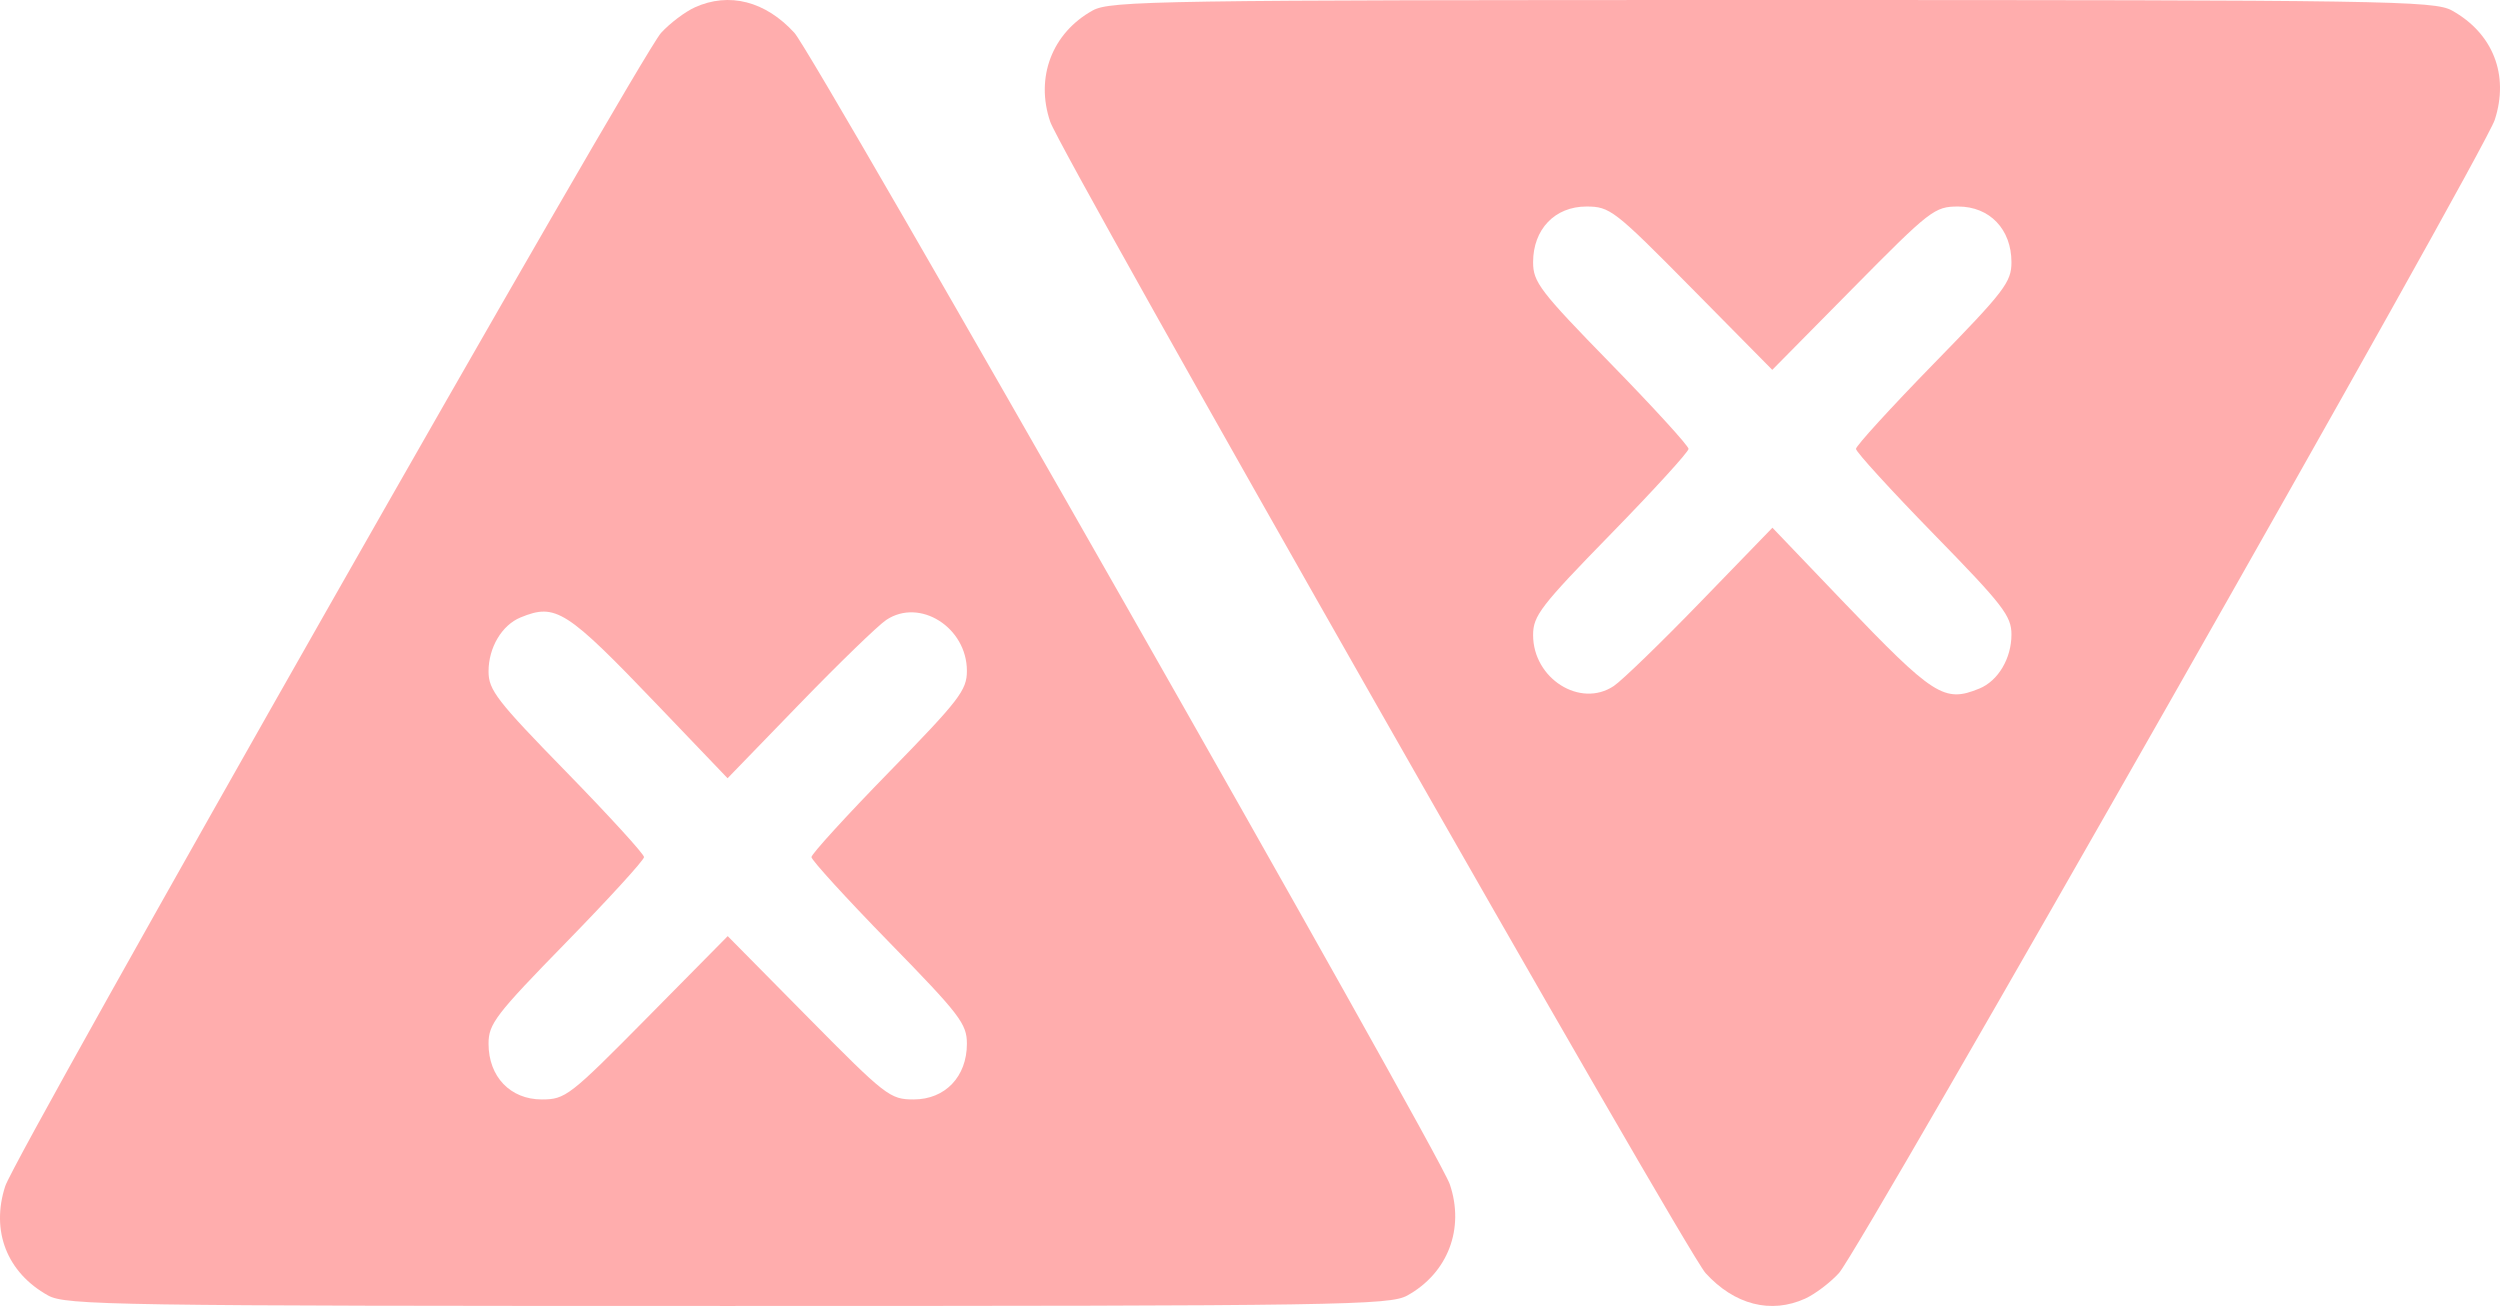
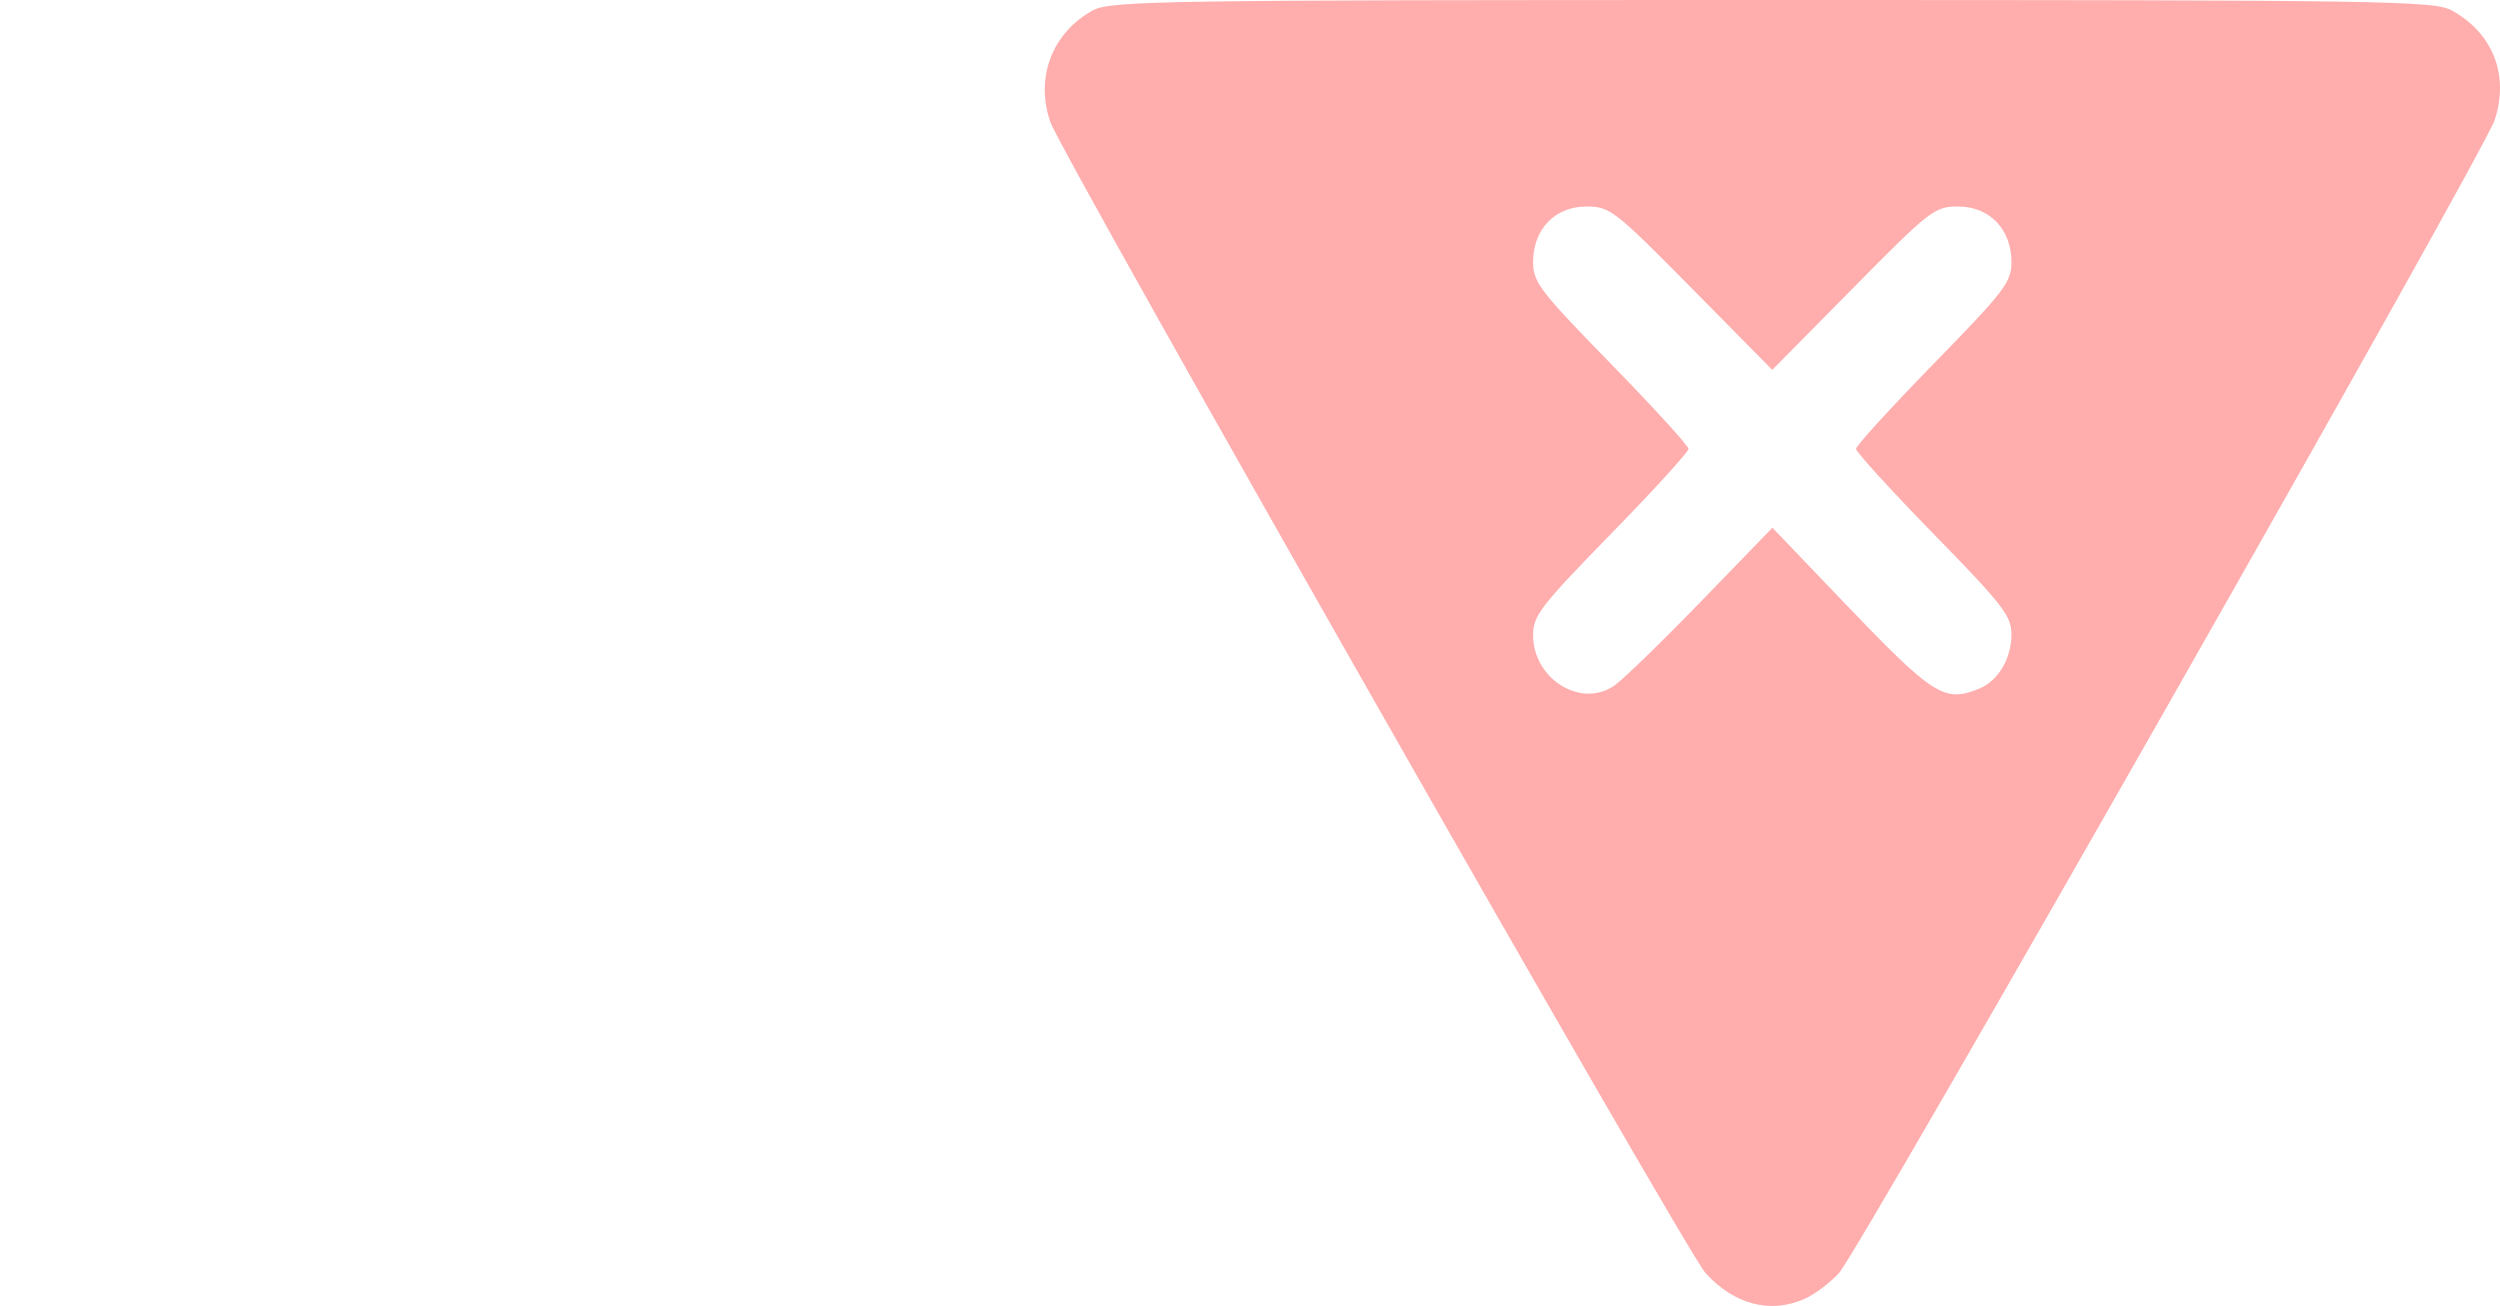
<svg xmlns="http://www.w3.org/2000/svg" width="67" height="35" viewBox="0 0 67 35" fill="none">
-   <path opacity="0.5" fill-rule="evenodd" clip-rule="evenodd" d="M18.622 0.197C18.358 0.317 17.95 0.625 17.716 0.882C17.148 1.506 0.427 30.909 0.141 31.787C-0.251 32.99 0.187 34.107 1.289 34.719C1.761 34.98 3.019 35 19.503 35C35.987 35 37.245 34.98 37.717 34.719C38.805 34.115 39.258 32.925 38.854 31.737C38.556 30.863 21.823 1.465 21.291 0.881C20.515 0.031 19.541 -0.219 18.622 0.197ZM13.952 16.547C13.45 16.753 13.093 17.354 13.093 17.994C13.093 18.494 13.316 18.782 15.177 20.688C16.322 21.862 17.26 22.889 17.26 22.97C17.26 23.051 16.322 24.078 15.177 25.252C13.279 27.196 13.093 27.439 13.093 27.973C13.093 28.855 13.677 29.465 14.52 29.465C15.153 29.465 15.267 29.377 17.341 27.277L19.503 25.088L21.665 27.277C23.739 29.377 23.854 29.465 24.486 29.465C25.329 29.465 25.913 28.855 25.913 27.973C25.913 27.439 25.728 27.196 23.83 25.252C22.684 24.078 21.747 23.051 21.747 22.97C21.747 22.889 22.684 21.862 23.83 20.688C25.71 18.761 25.913 18.498 25.913 17.98C25.913 16.814 24.65 16.016 23.752 16.614C23.533 16.759 22.487 17.773 21.427 18.867L19.499 20.857L17.632 18.906C15.174 16.338 14.897 16.16 13.952 16.547Z" fill="#FF5D5C" />
  <path opacity="0.5" fill-rule="evenodd" clip-rule="evenodd" d="M48.378 34.803C48.642 34.683 49.05 34.375 49.284 34.118C49.852 33.494 66.573 4.091 66.859 3.213C67.251 2.01 66.813 0.893 65.711 0.281C65.239 0.02 63.981 -2.63951e-07 47.497 -1.70502e-06C31.013 -3.1461e-06 29.755 0.02 29.283 0.281C28.195 0.885 27.742 2.075 28.146 3.263C28.444 4.137 45.177 33.535 45.709 34.119C46.484 34.969 47.459 35.219 48.378 34.803ZM53.048 18.453C53.55 18.247 53.907 17.646 53.907 17.006C53.907 16.506 53.684 16.218 51.823 14.312C50.678 13.138 49.74 12.111 49.74 12.03C49.74 11.949 50.678 10.922 51.823 9.748C53.721 7.804 53.907 7.562 53.907 7.027C53.907 6.145 53.323 5.535 52.48 5.535C51.847 5.535 51.733 5.623 49.659 7.723L47.497 9.912L45.335 7.723C43.261 5.623 43.146 5.535 42.514 5.535C41.671 5.535 41.087 6.145 41.087 7.027C41.087 7.562 41.272 7.804 43.17 9.748C44.316 10.922 45.253 11.949 45.253 12.03C45.253 12.111 44.316 13.138 43.17 14.312C41.29 16.239 41.087 16.502 41.087 17.02C41.087 18.186 42.35 18.984 43.248 18.386C43.467 18.241 44.513 17.227 45.573 16.133L47.501 14.143L49.368 16.094C51.826 18.662 52.103 18.84 53.048 18.453Z" fill="#FF5D5C" />
</svg>